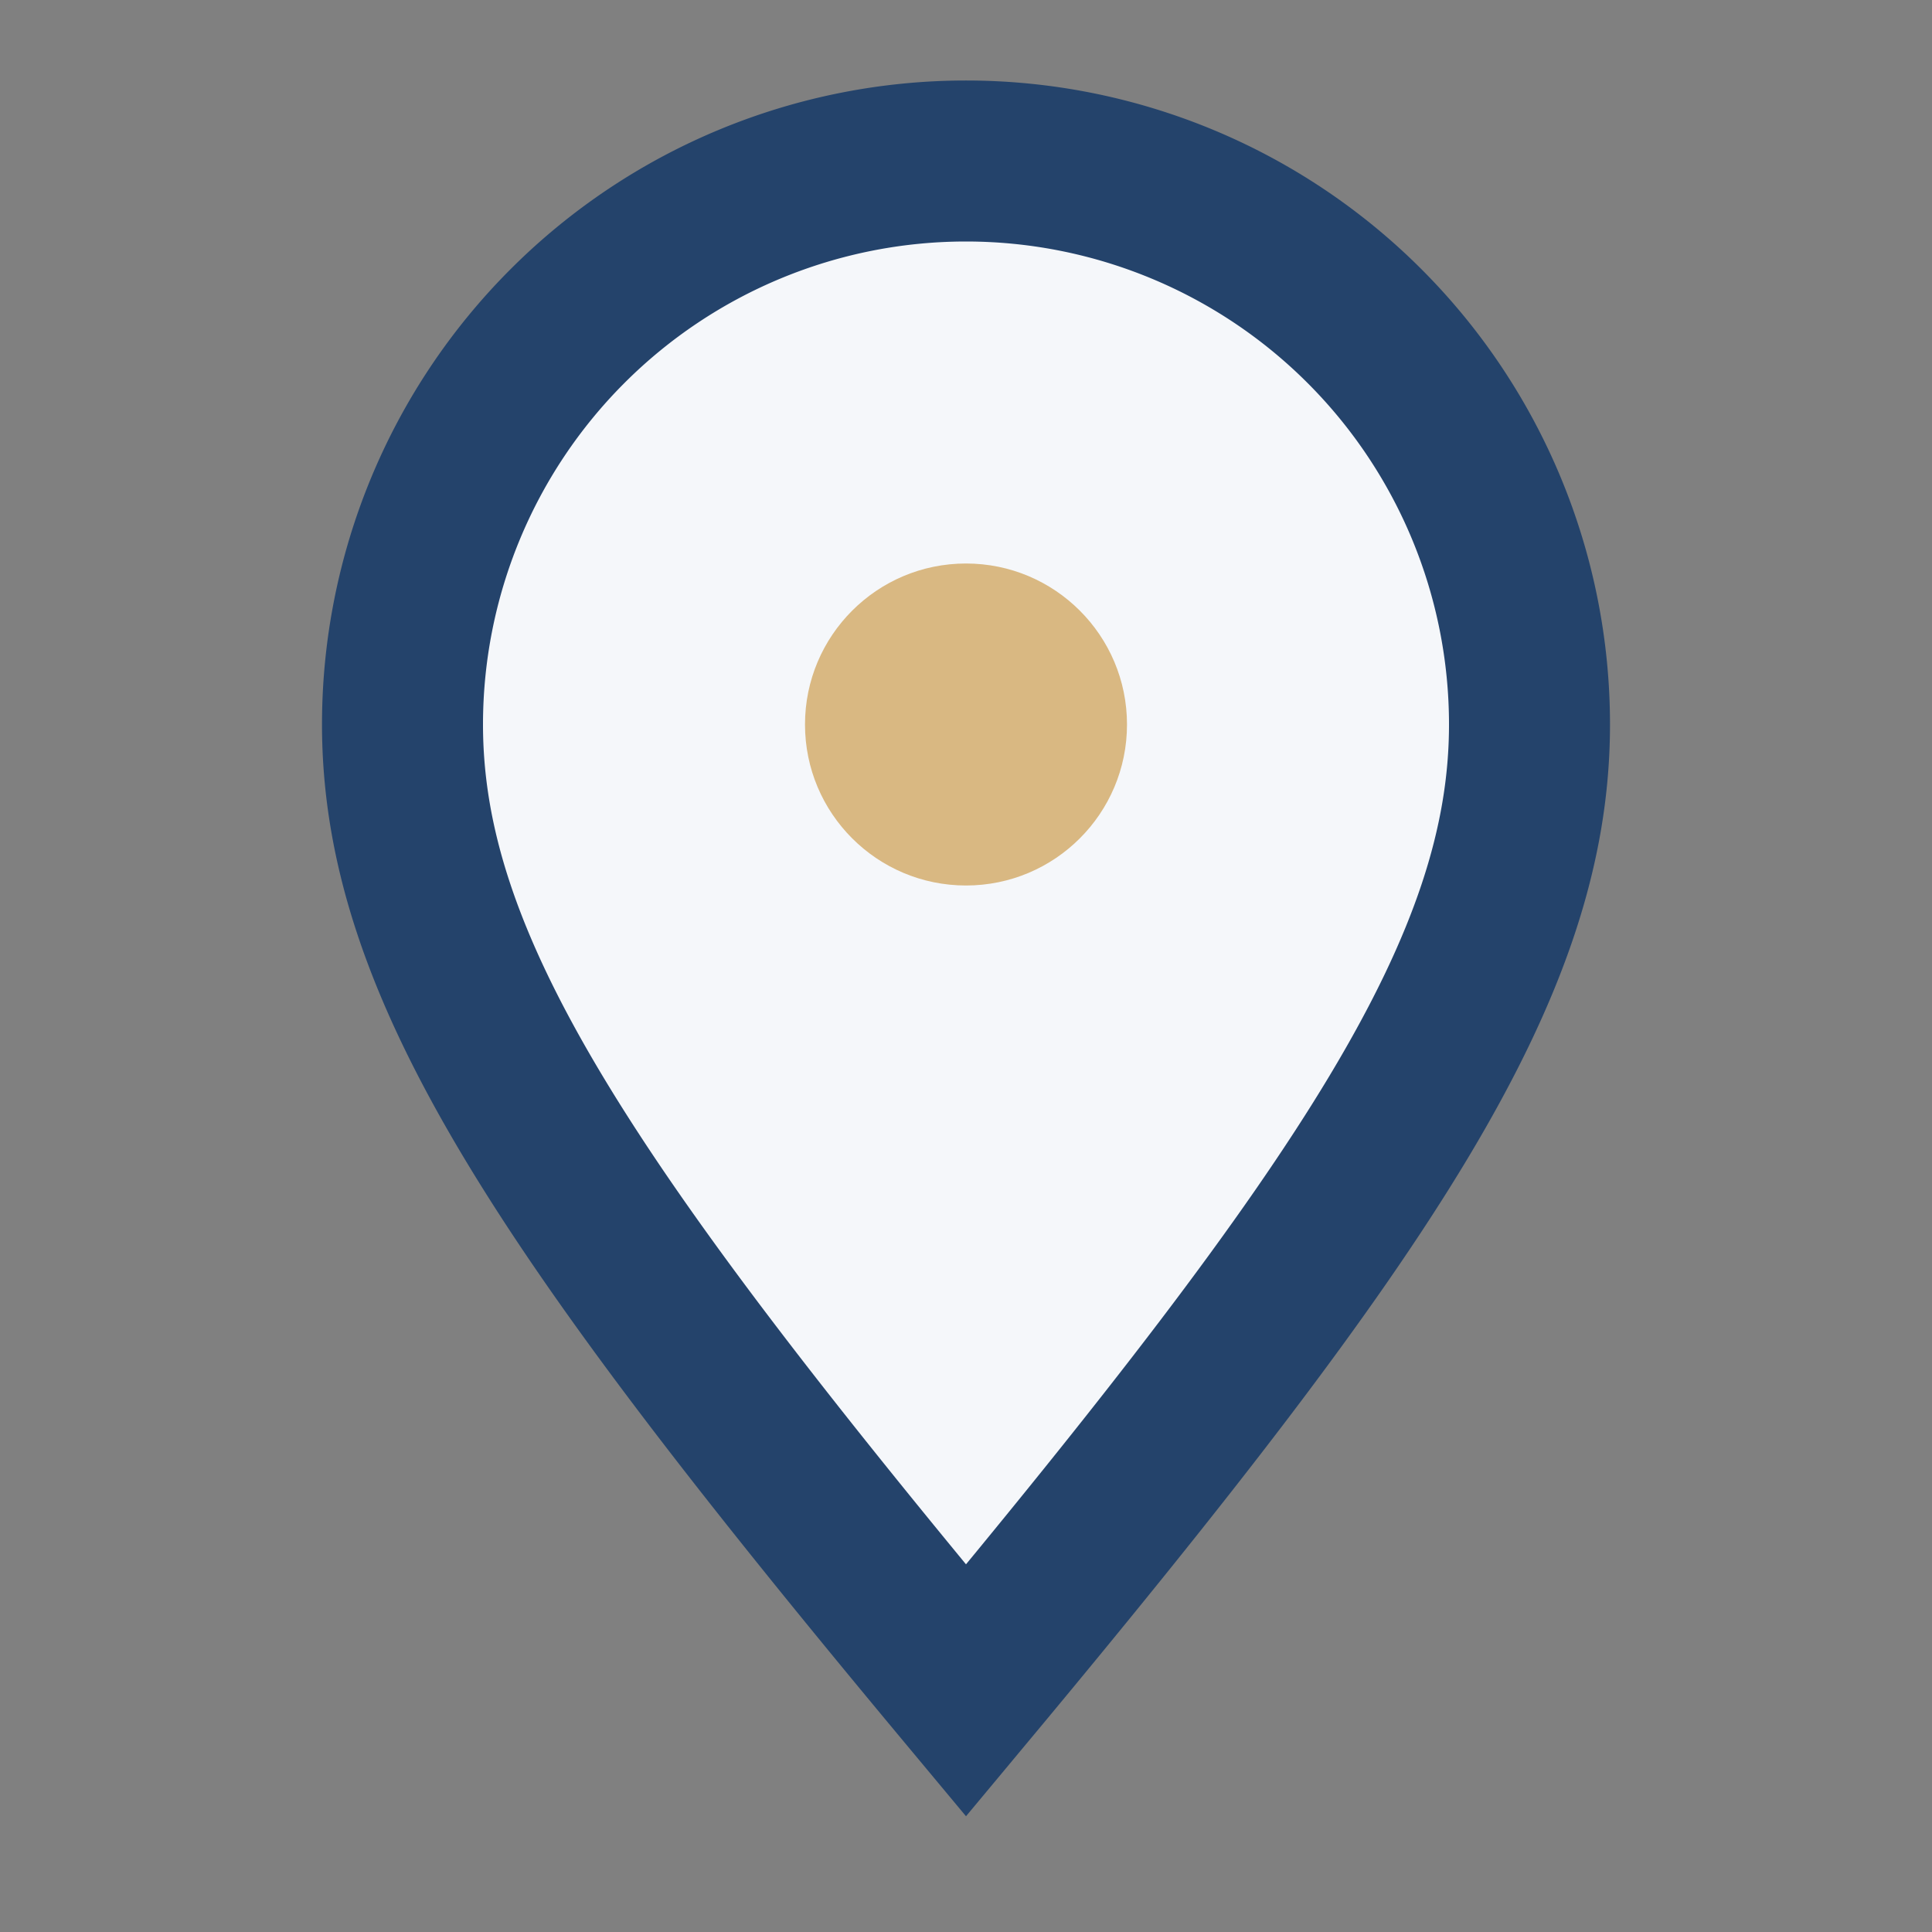
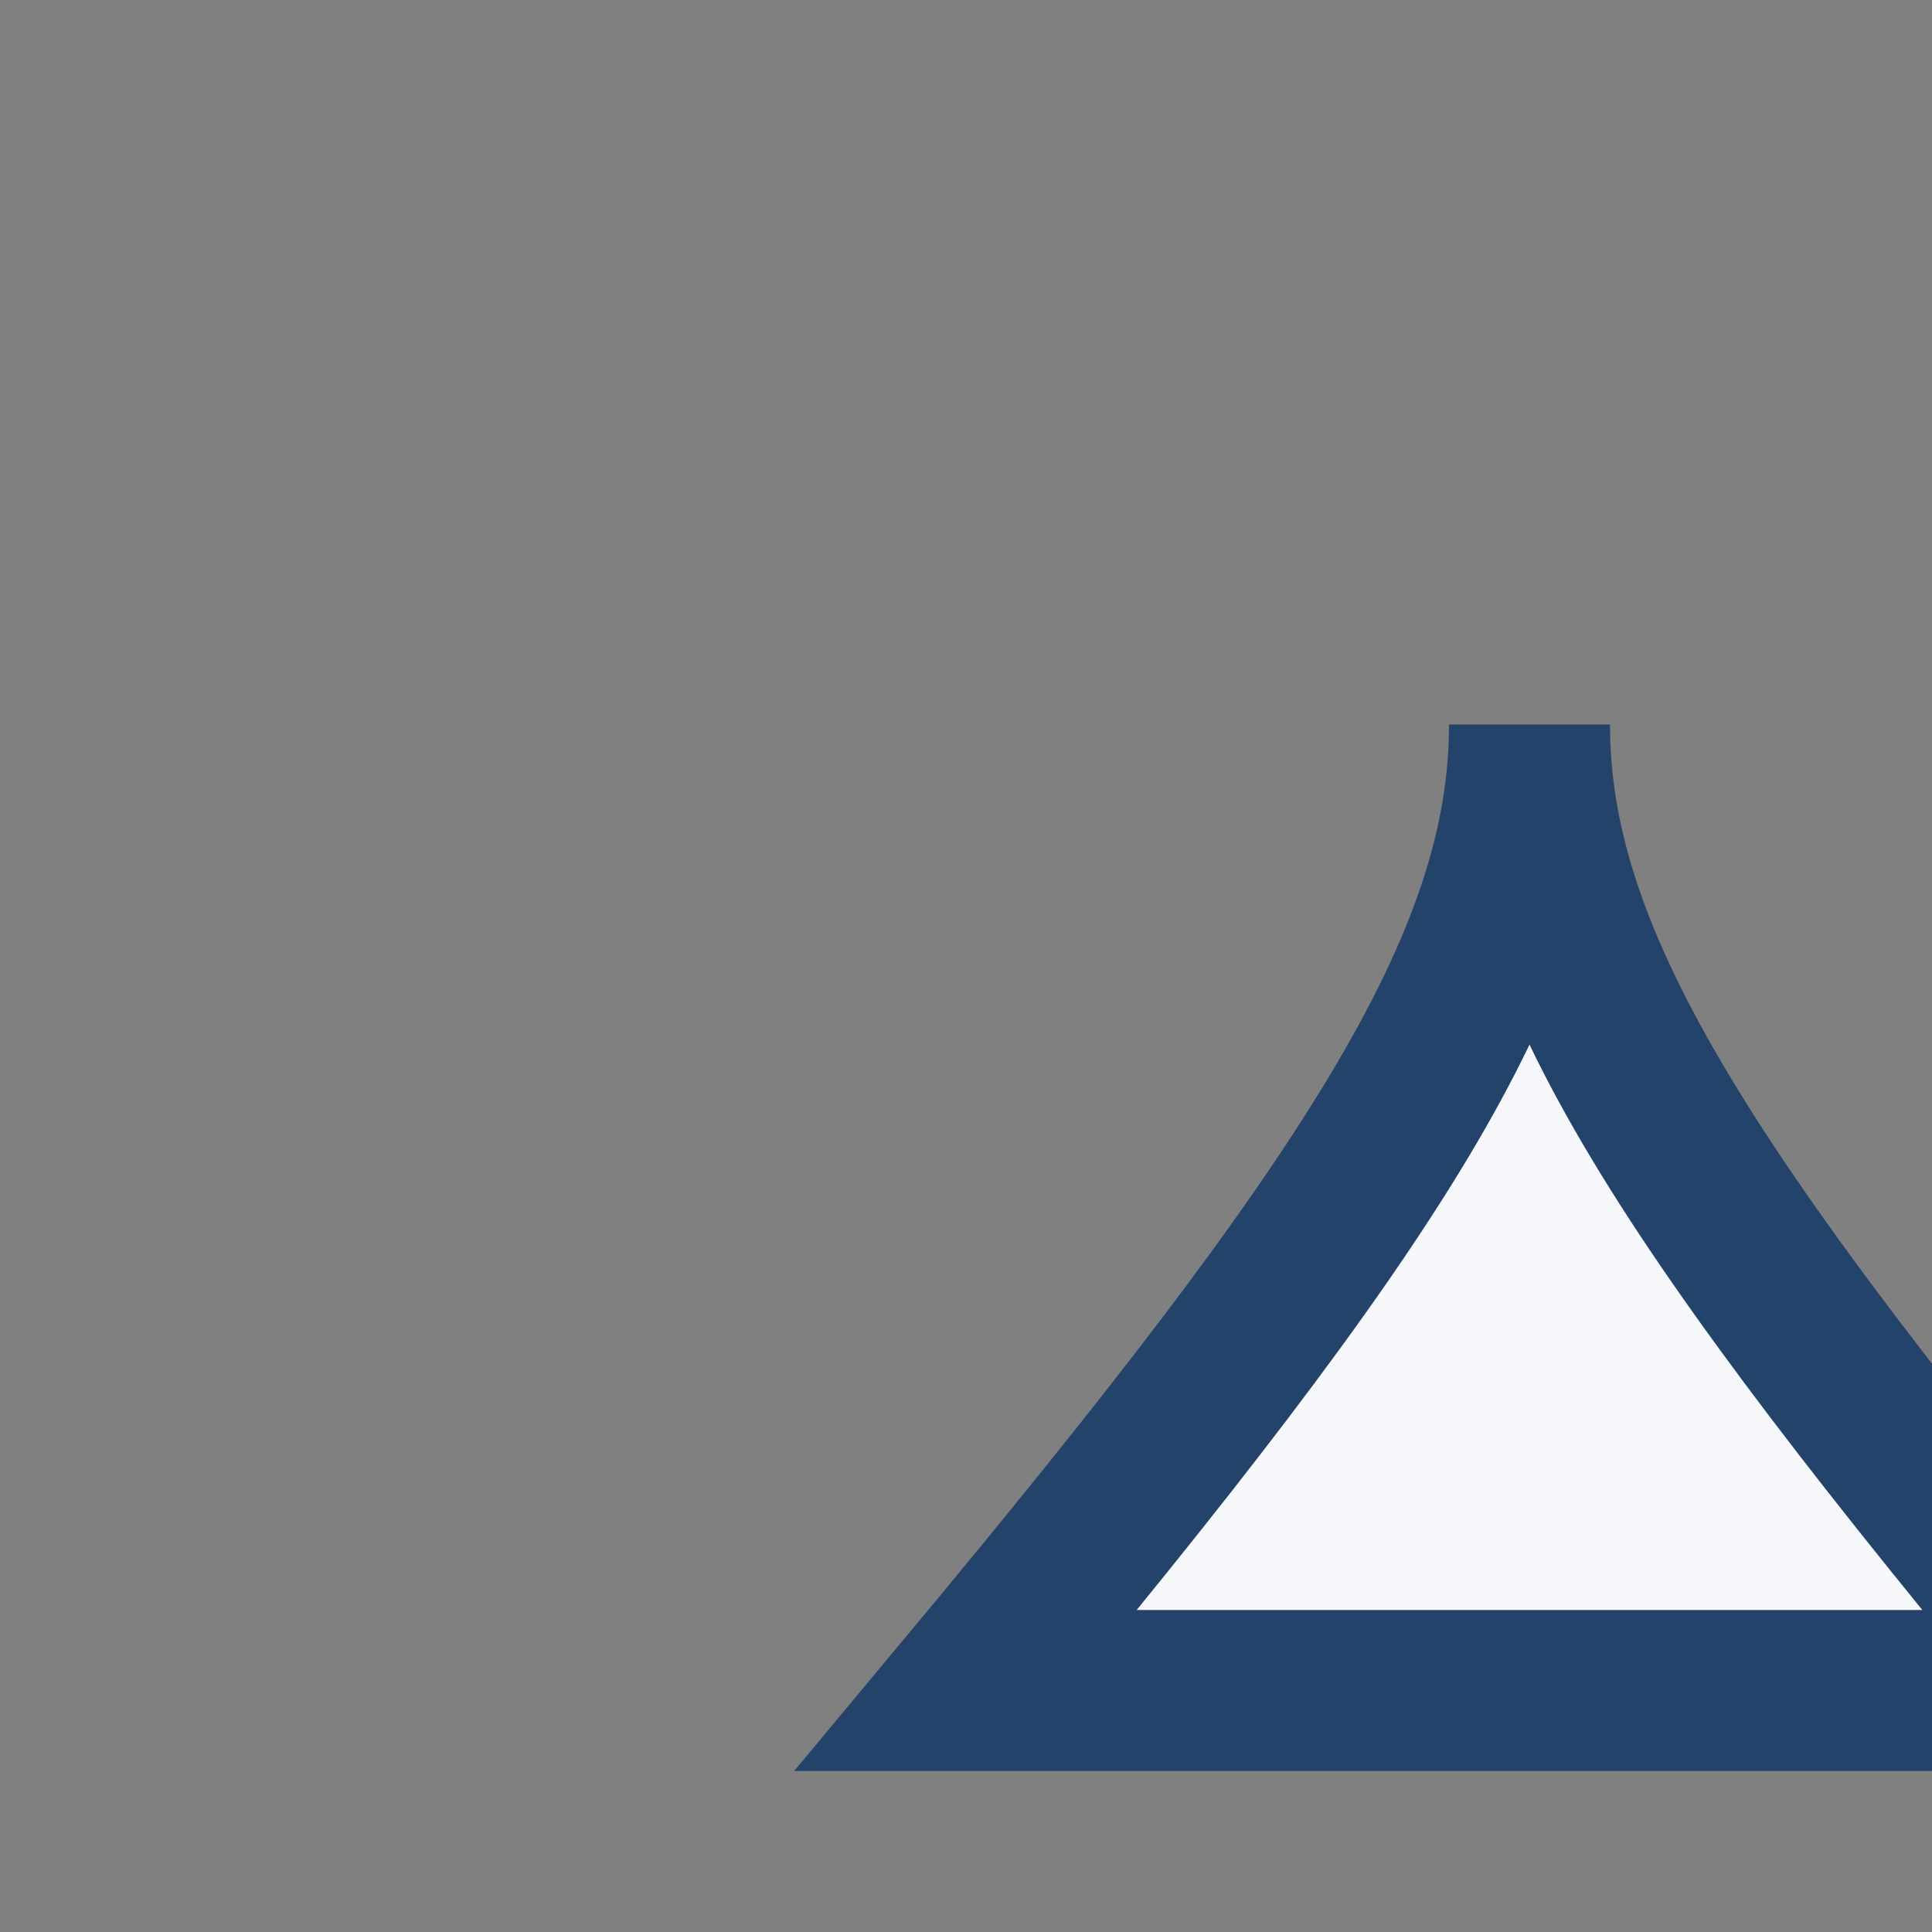
<svg xmlns="http://www.w3.org/2000/svg" viewBox="0 0 24 24" width="32" height="32">
  <rect x="0" y="0" width="24" height="24" fill="#808080" stroke="none" />
-   <path d="M12 21c5-6 7-9 7-12a7 7 0 0 0-14 0c0 3 2 6 7 12z" fill="#F5F7FA" stroke="#24436B" stroke-width="2" />
-   <circle cx="12" cy="9" r="2" fill="#D9B882" />
+   <path d="M12 21c5-6 7-9 7-12c0 3 2 6 7 12z" fill="#F5F7FA" stroke="#24436B" stroke-width="2" />
</svg>